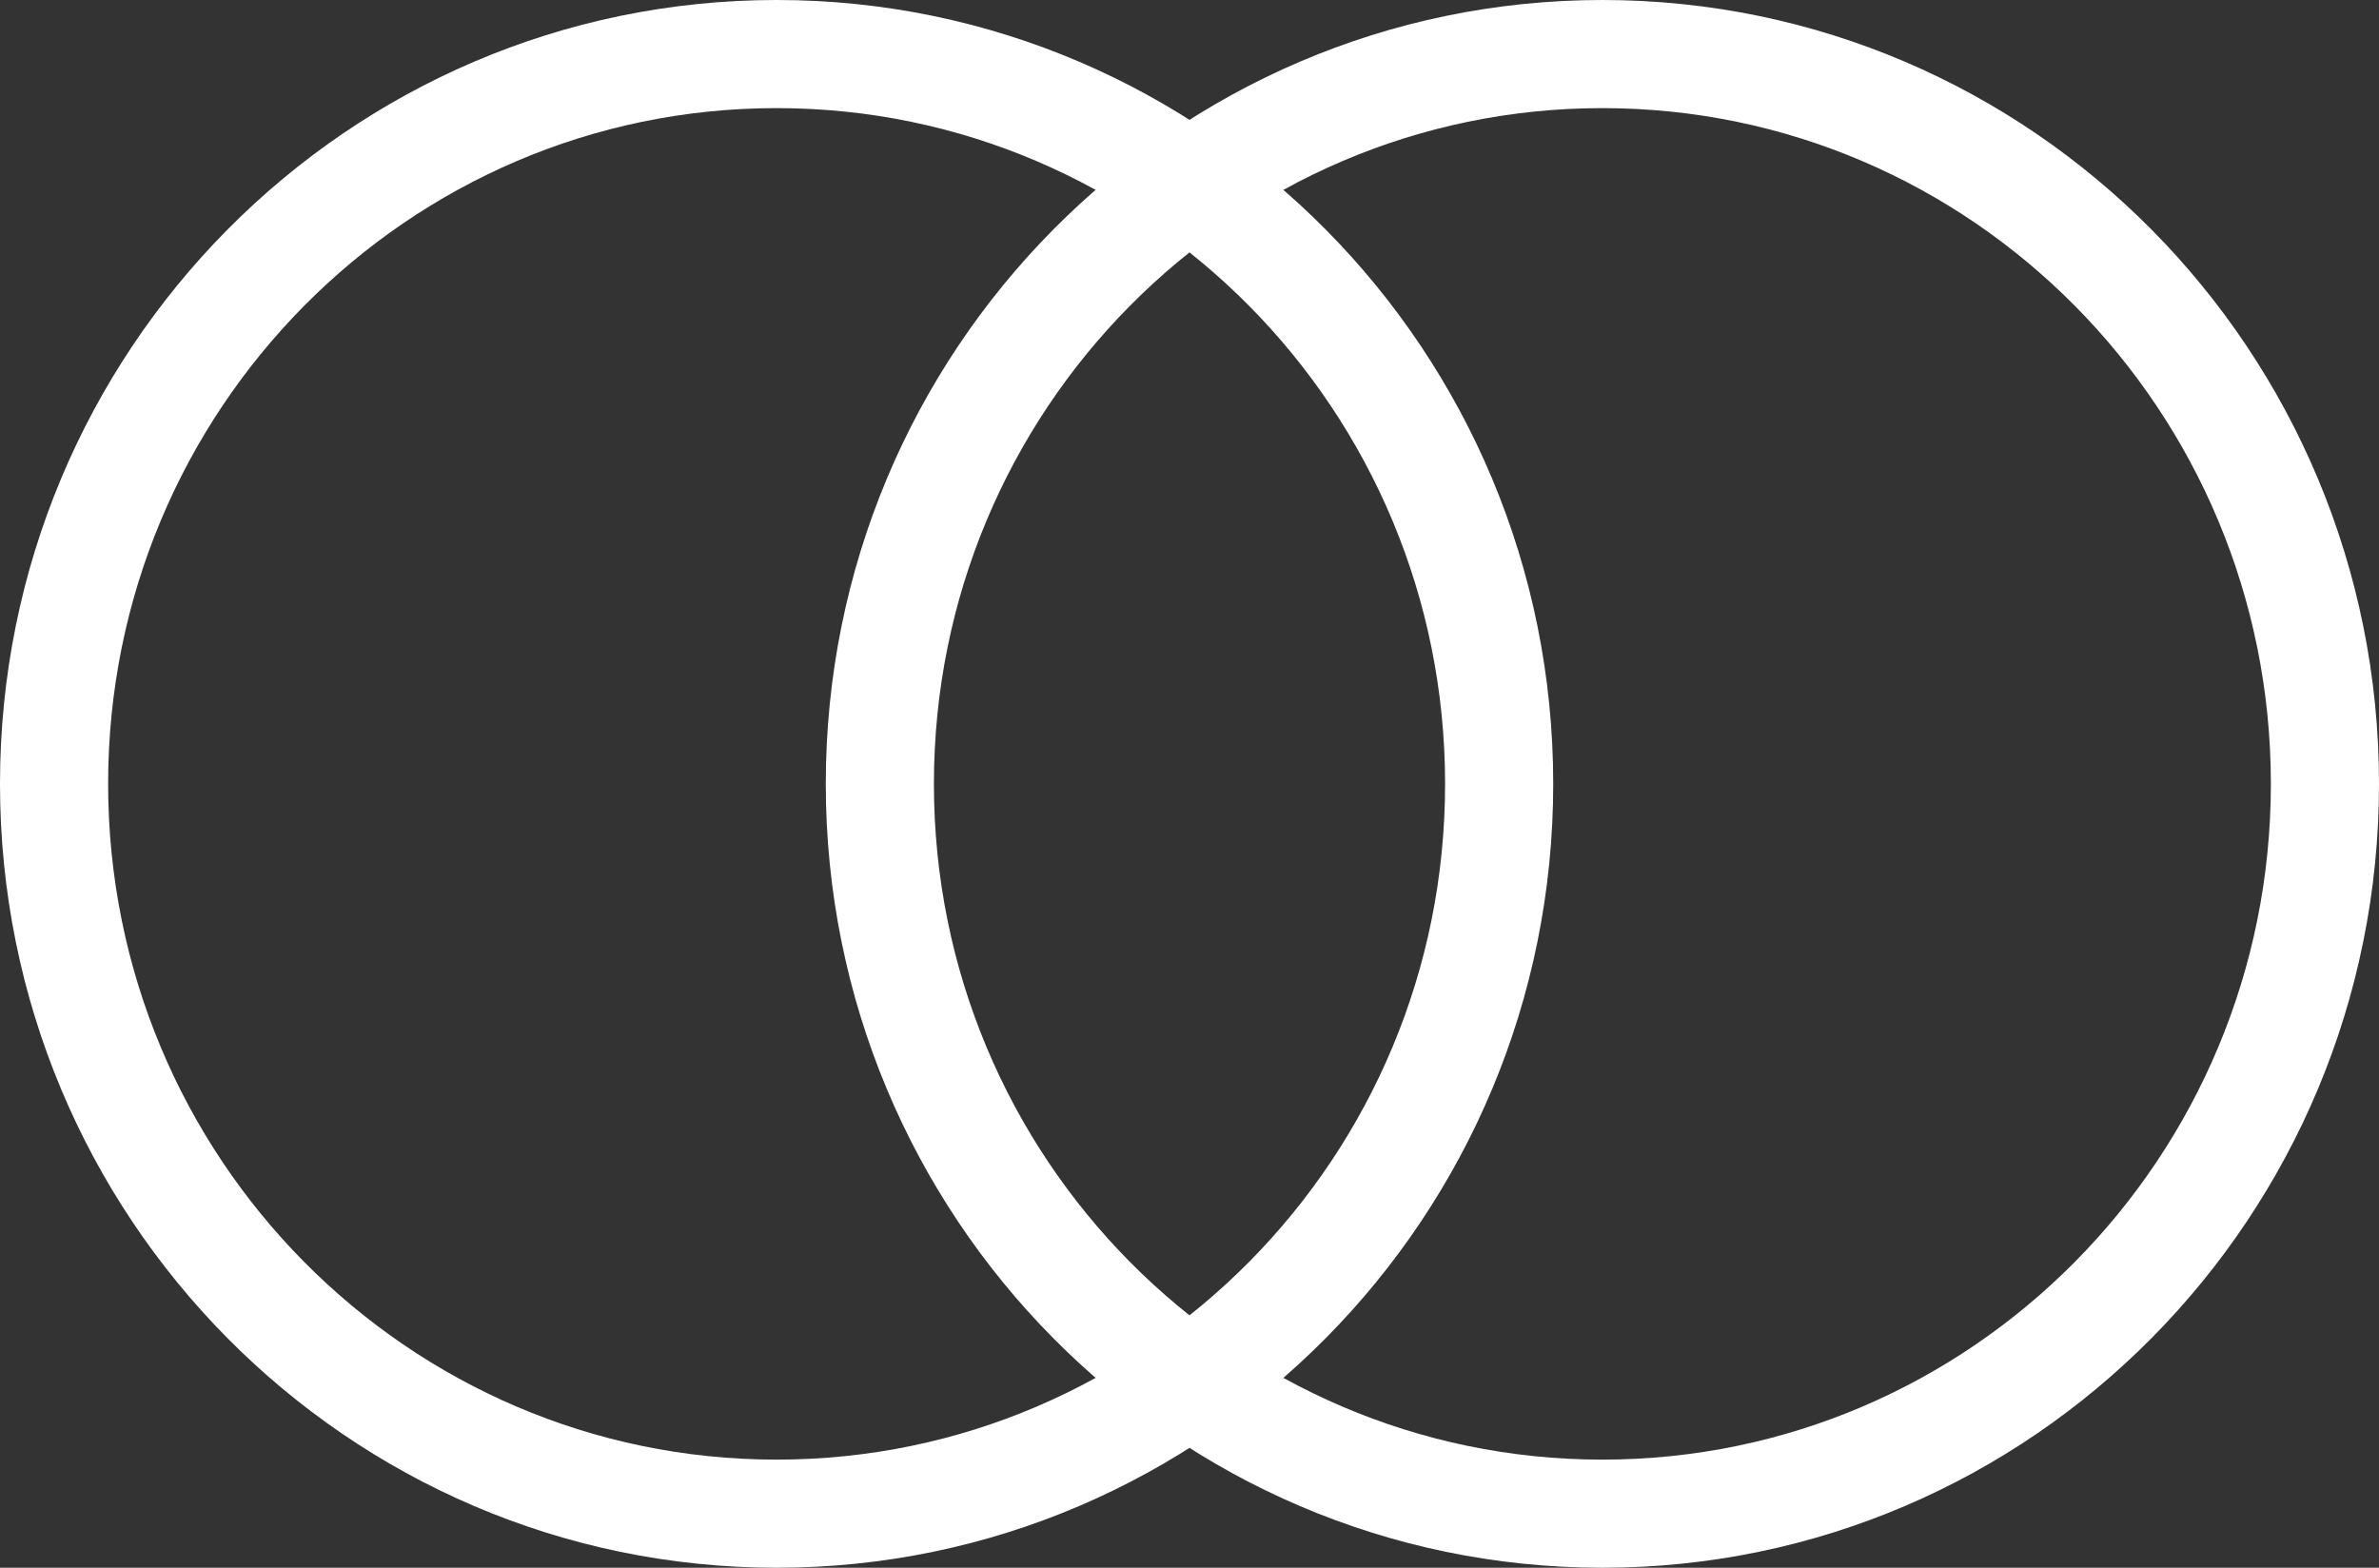
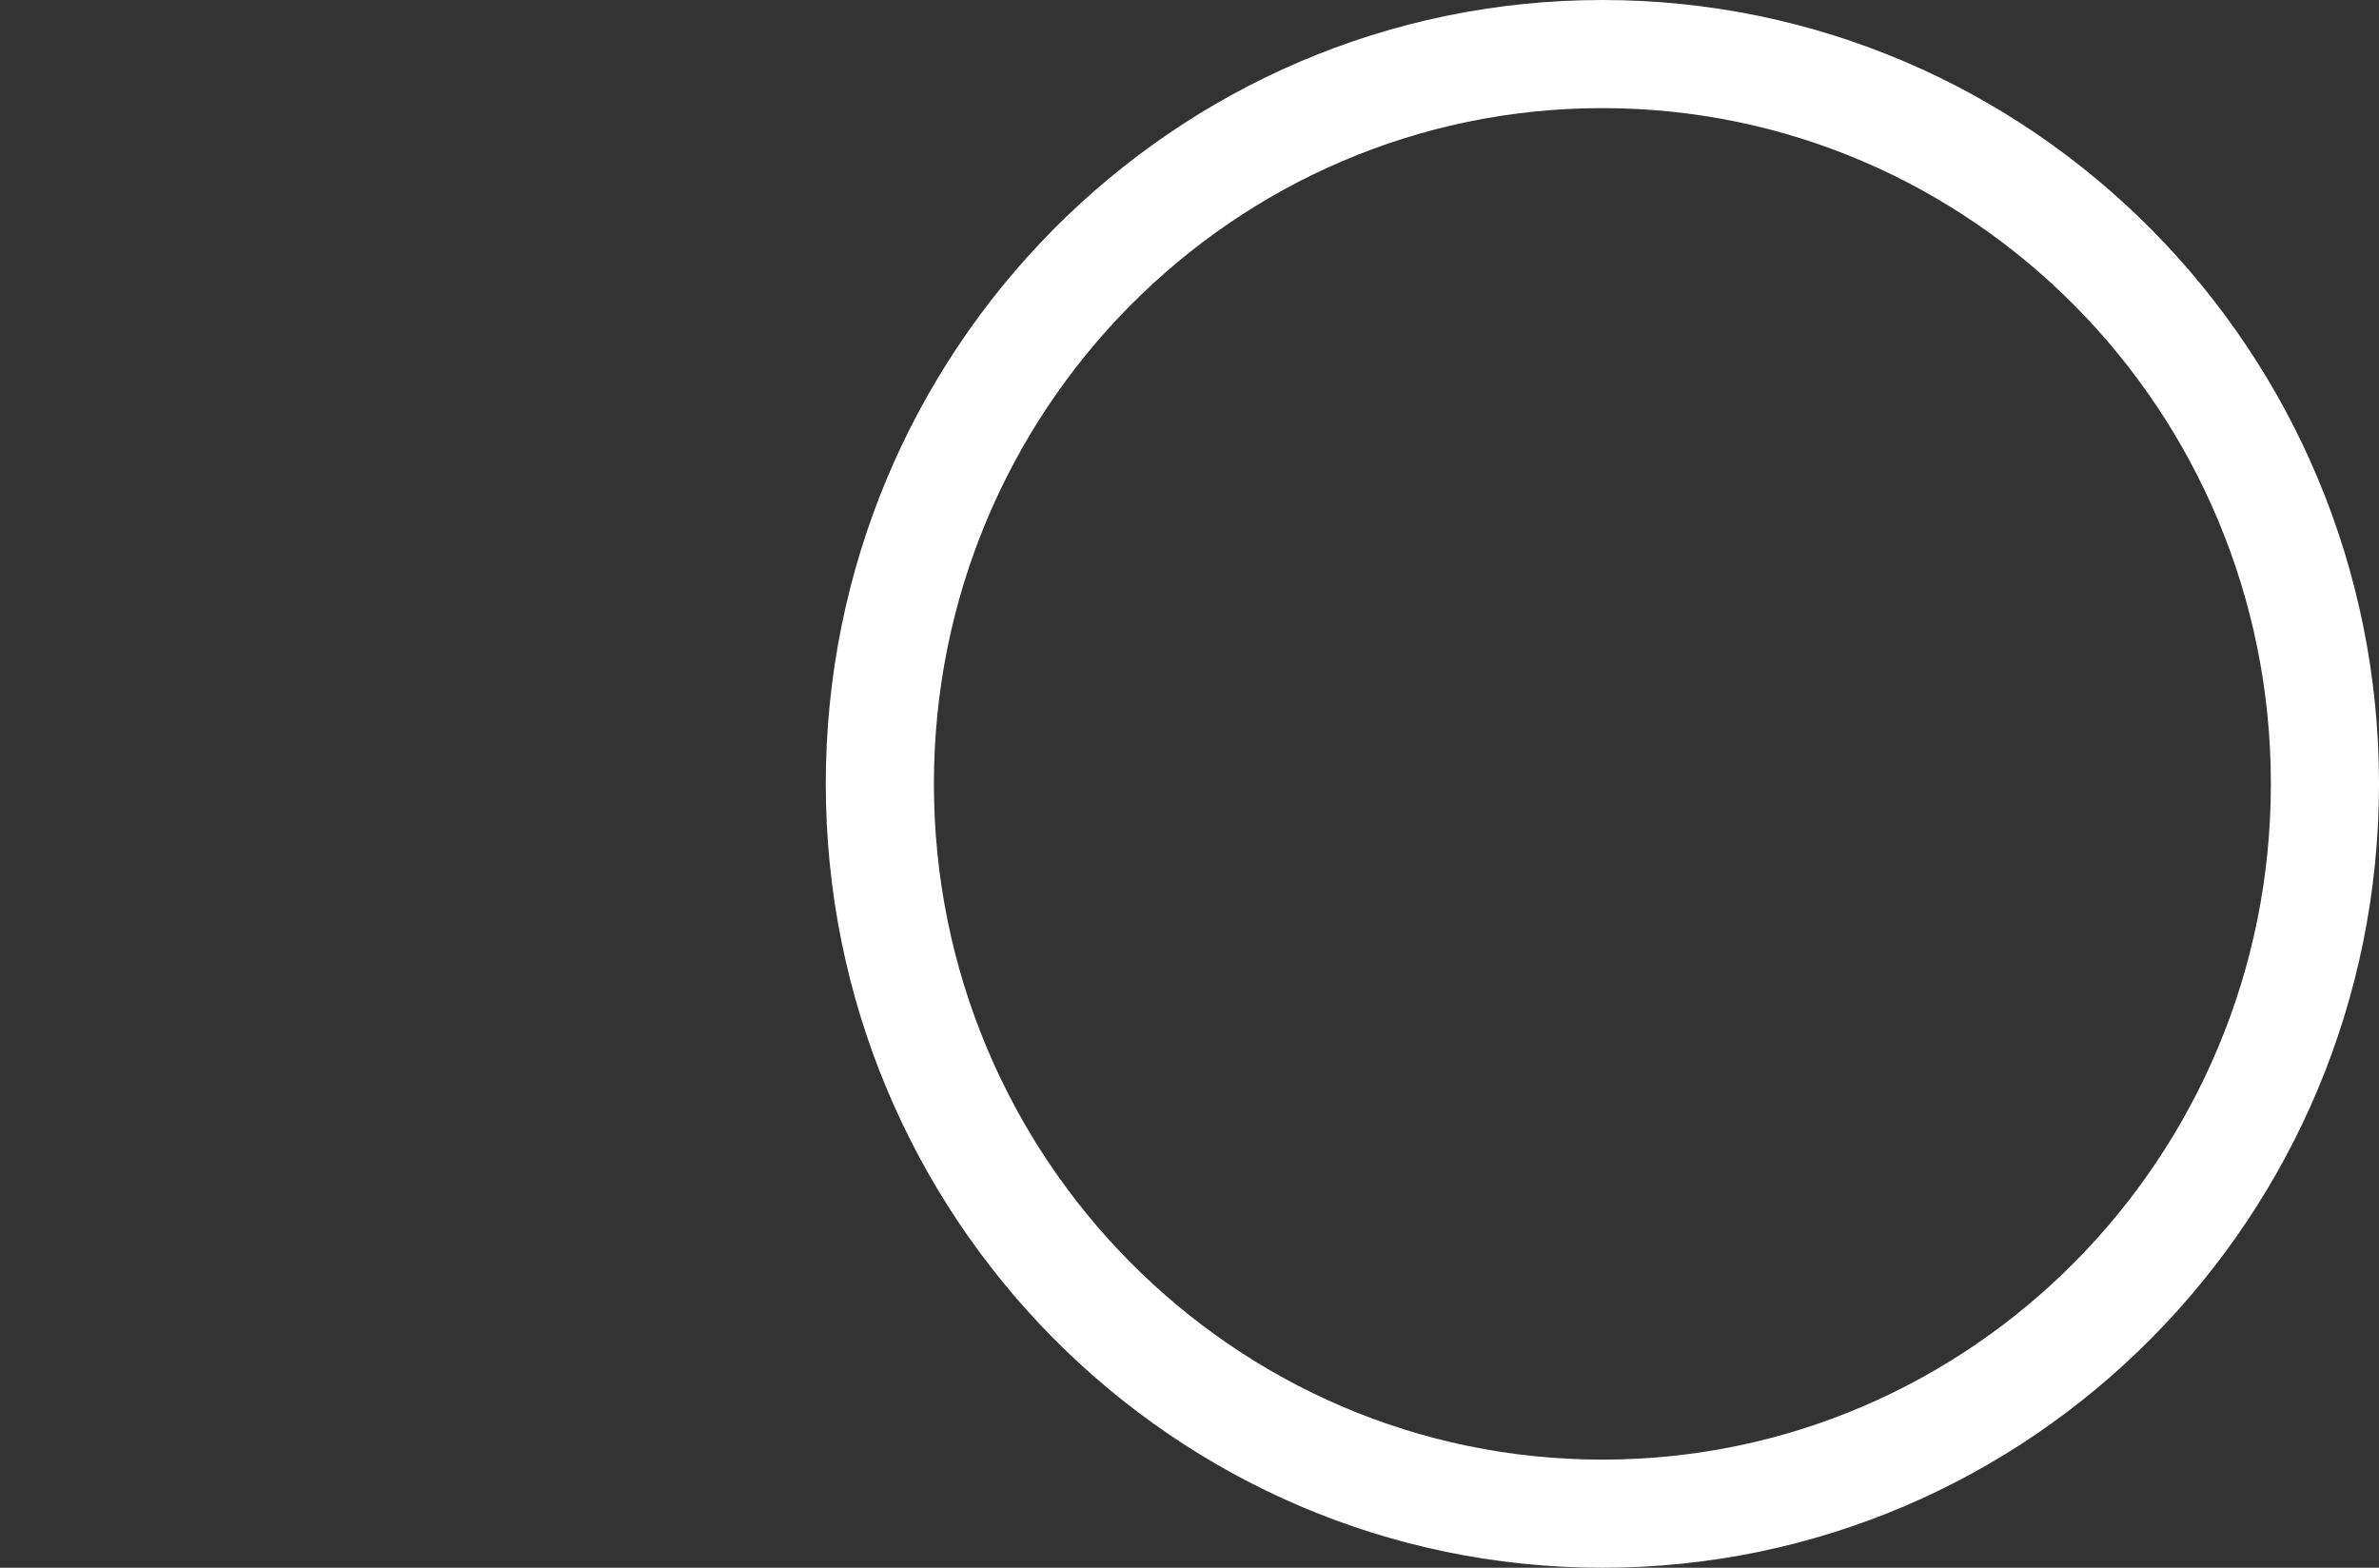
<svg xmlns="http://www.w3.org/2000/svg" width="44px" height="29px" viewBox="0 0 44 29" version="1.1">
  <rect x="0" y="0" width="44" height="29" fill="#333333" stroke="none" />
  <title>union-horiz-alt</title>
  <g id="Page-1" stroke="none" stroke-width="1" fill="none" fill-rule="evenodd" stroke-linecap="round" stroke-linejoin="round">
    <g id="union-horiz-alt" transform="translate(1, 1)" stroke="#FFFFFF" stroke-width="2">
-       <path d="M13.364,27 C20.744,27 26.727,20.956 26.727,13.5 C26.727,6.044 20.744,0 13.364,0 C5.983,0 0,6.044 0,13.5 C0,20.956 5.983,27 13.364,27 Z" id="Path" />
-       <path d="M28.636,27 C36.017,27 42,20.956 42,13.5 C42,6.044 36.017,0 28.636,0 C21.256,0 15.273,6.044 15.273,13.5 C15.273,20.956 21.256,27 28.636,27 Z" id="Path" />
+       <path d="M28.636,27 C36.017,27 42,20.956 42,13.5 C42,6.044 36.017,0 28.636,0 C21.256,0 15.273,6.044 15.273,13.5 C15.273,20.956 21.256,27 28.636,27 " id="Path" />
    </g>
  </g>
</svg>